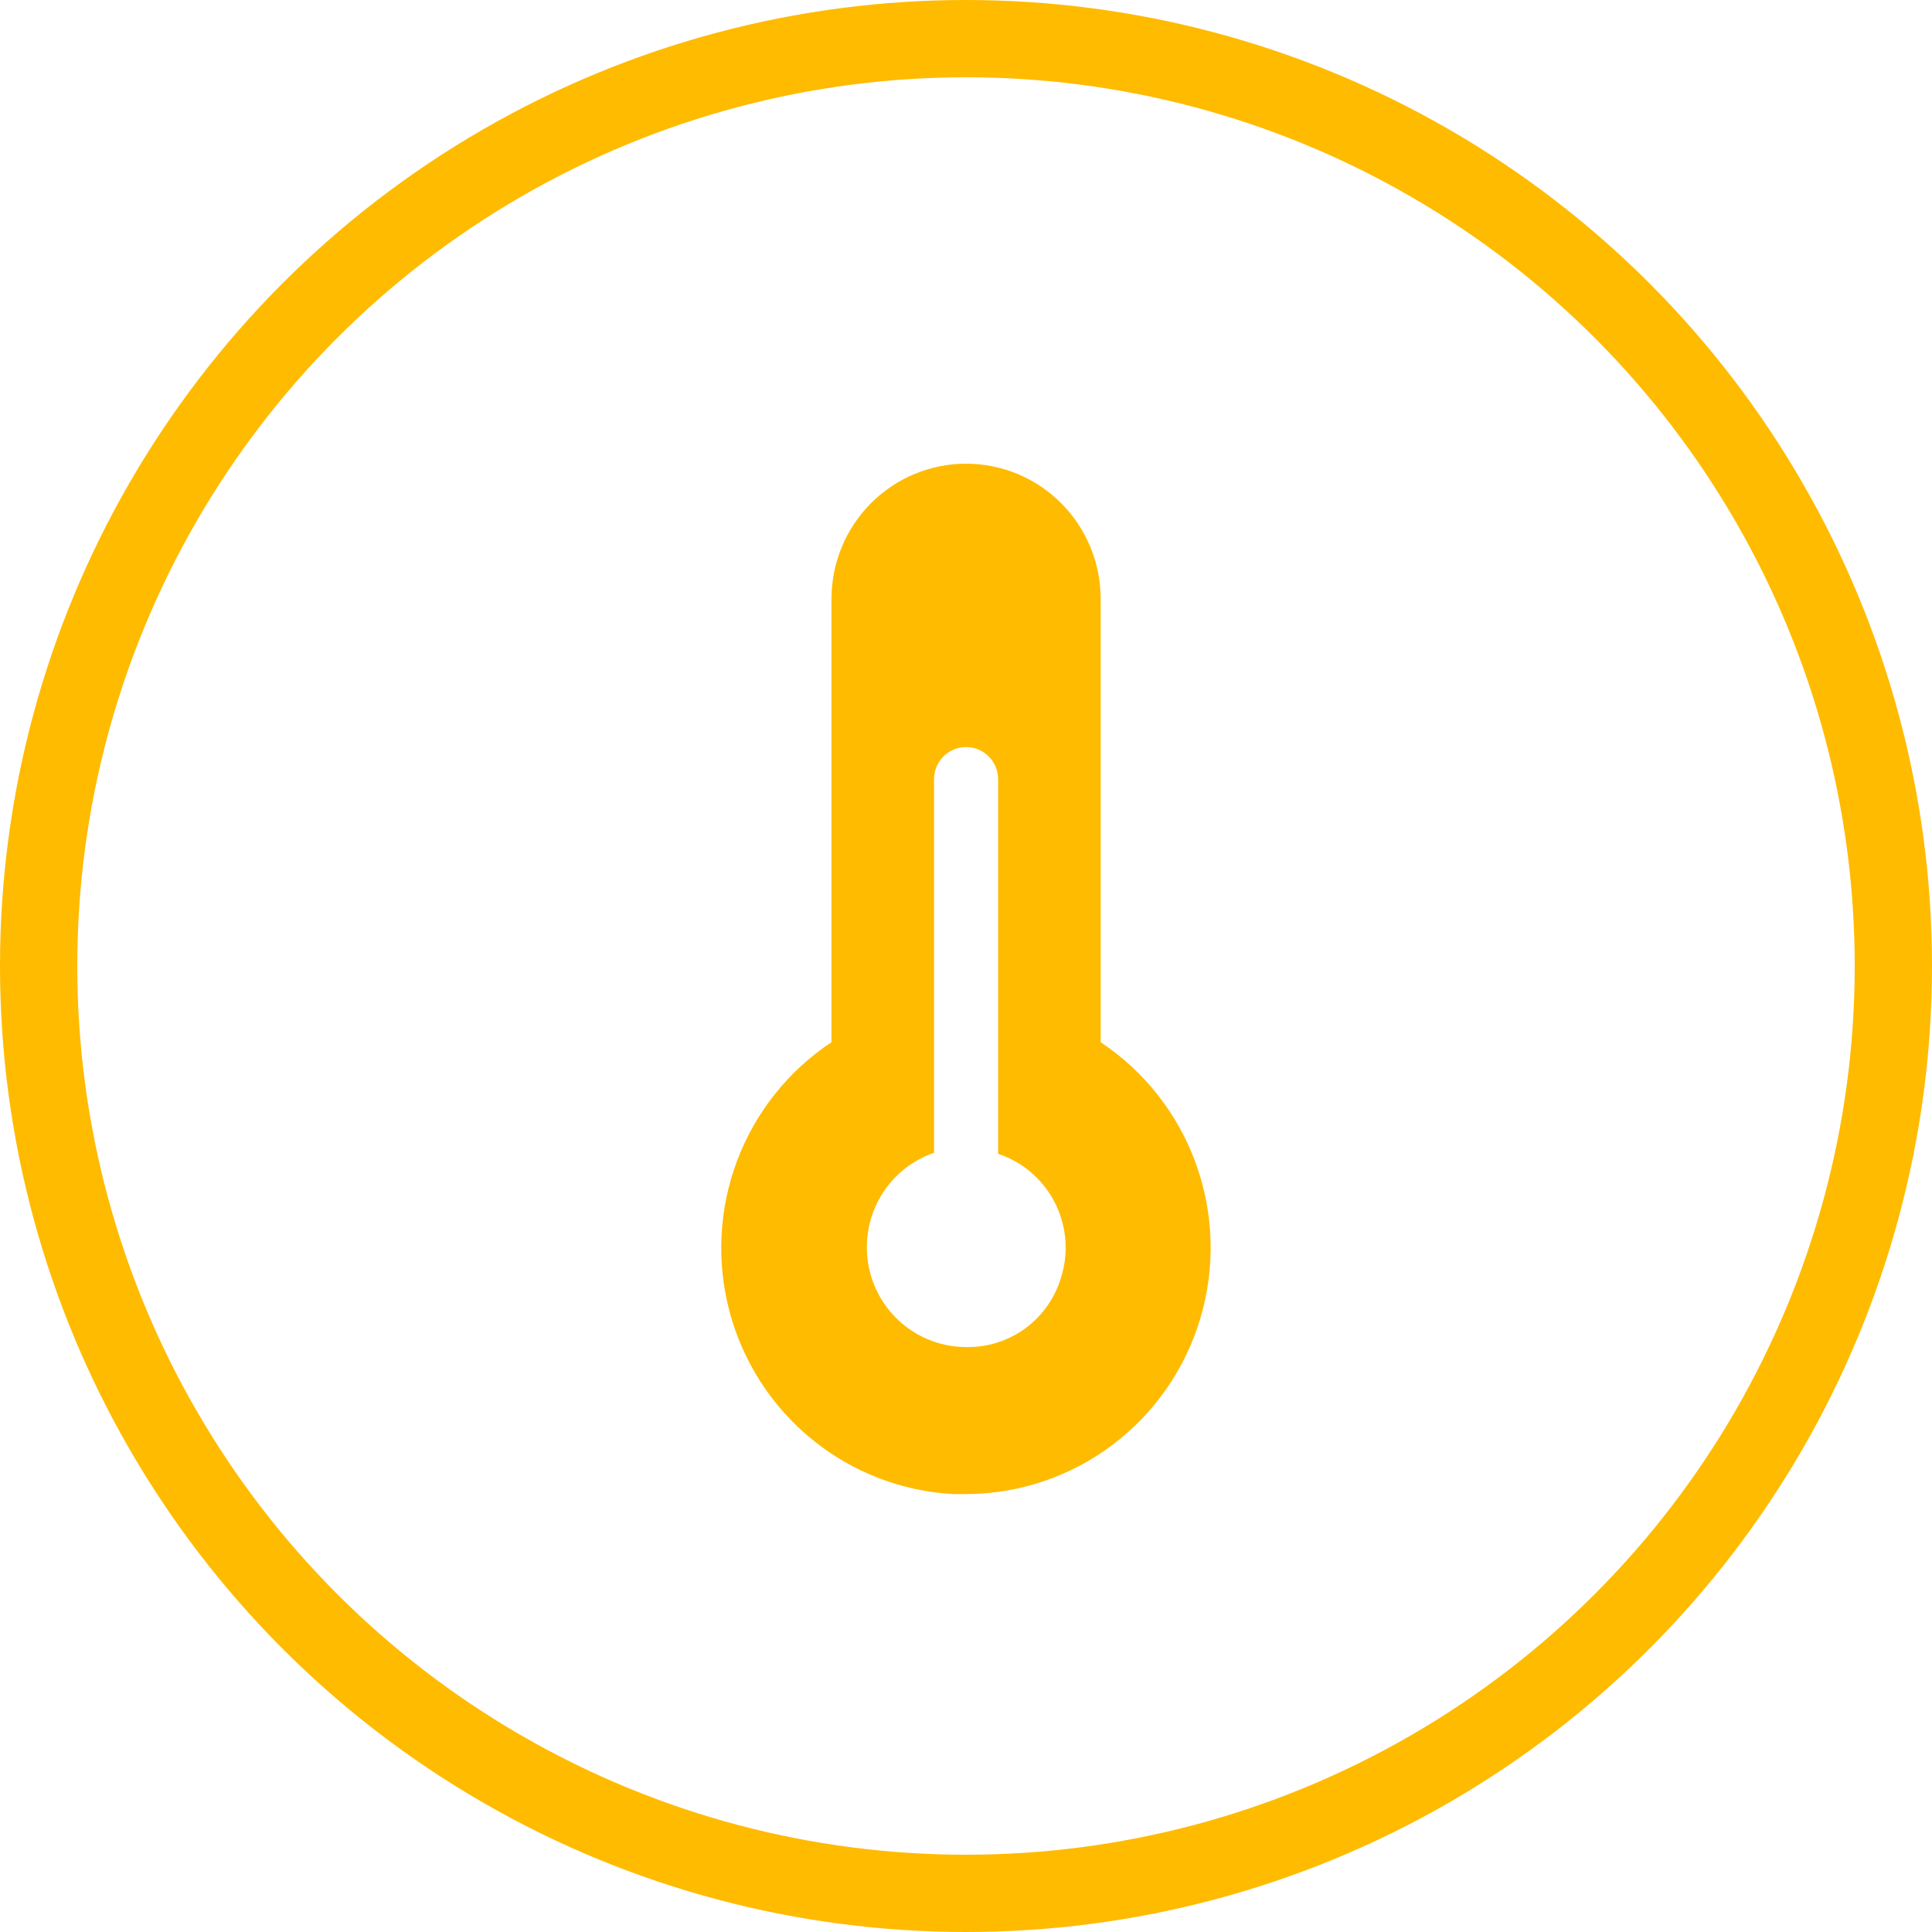
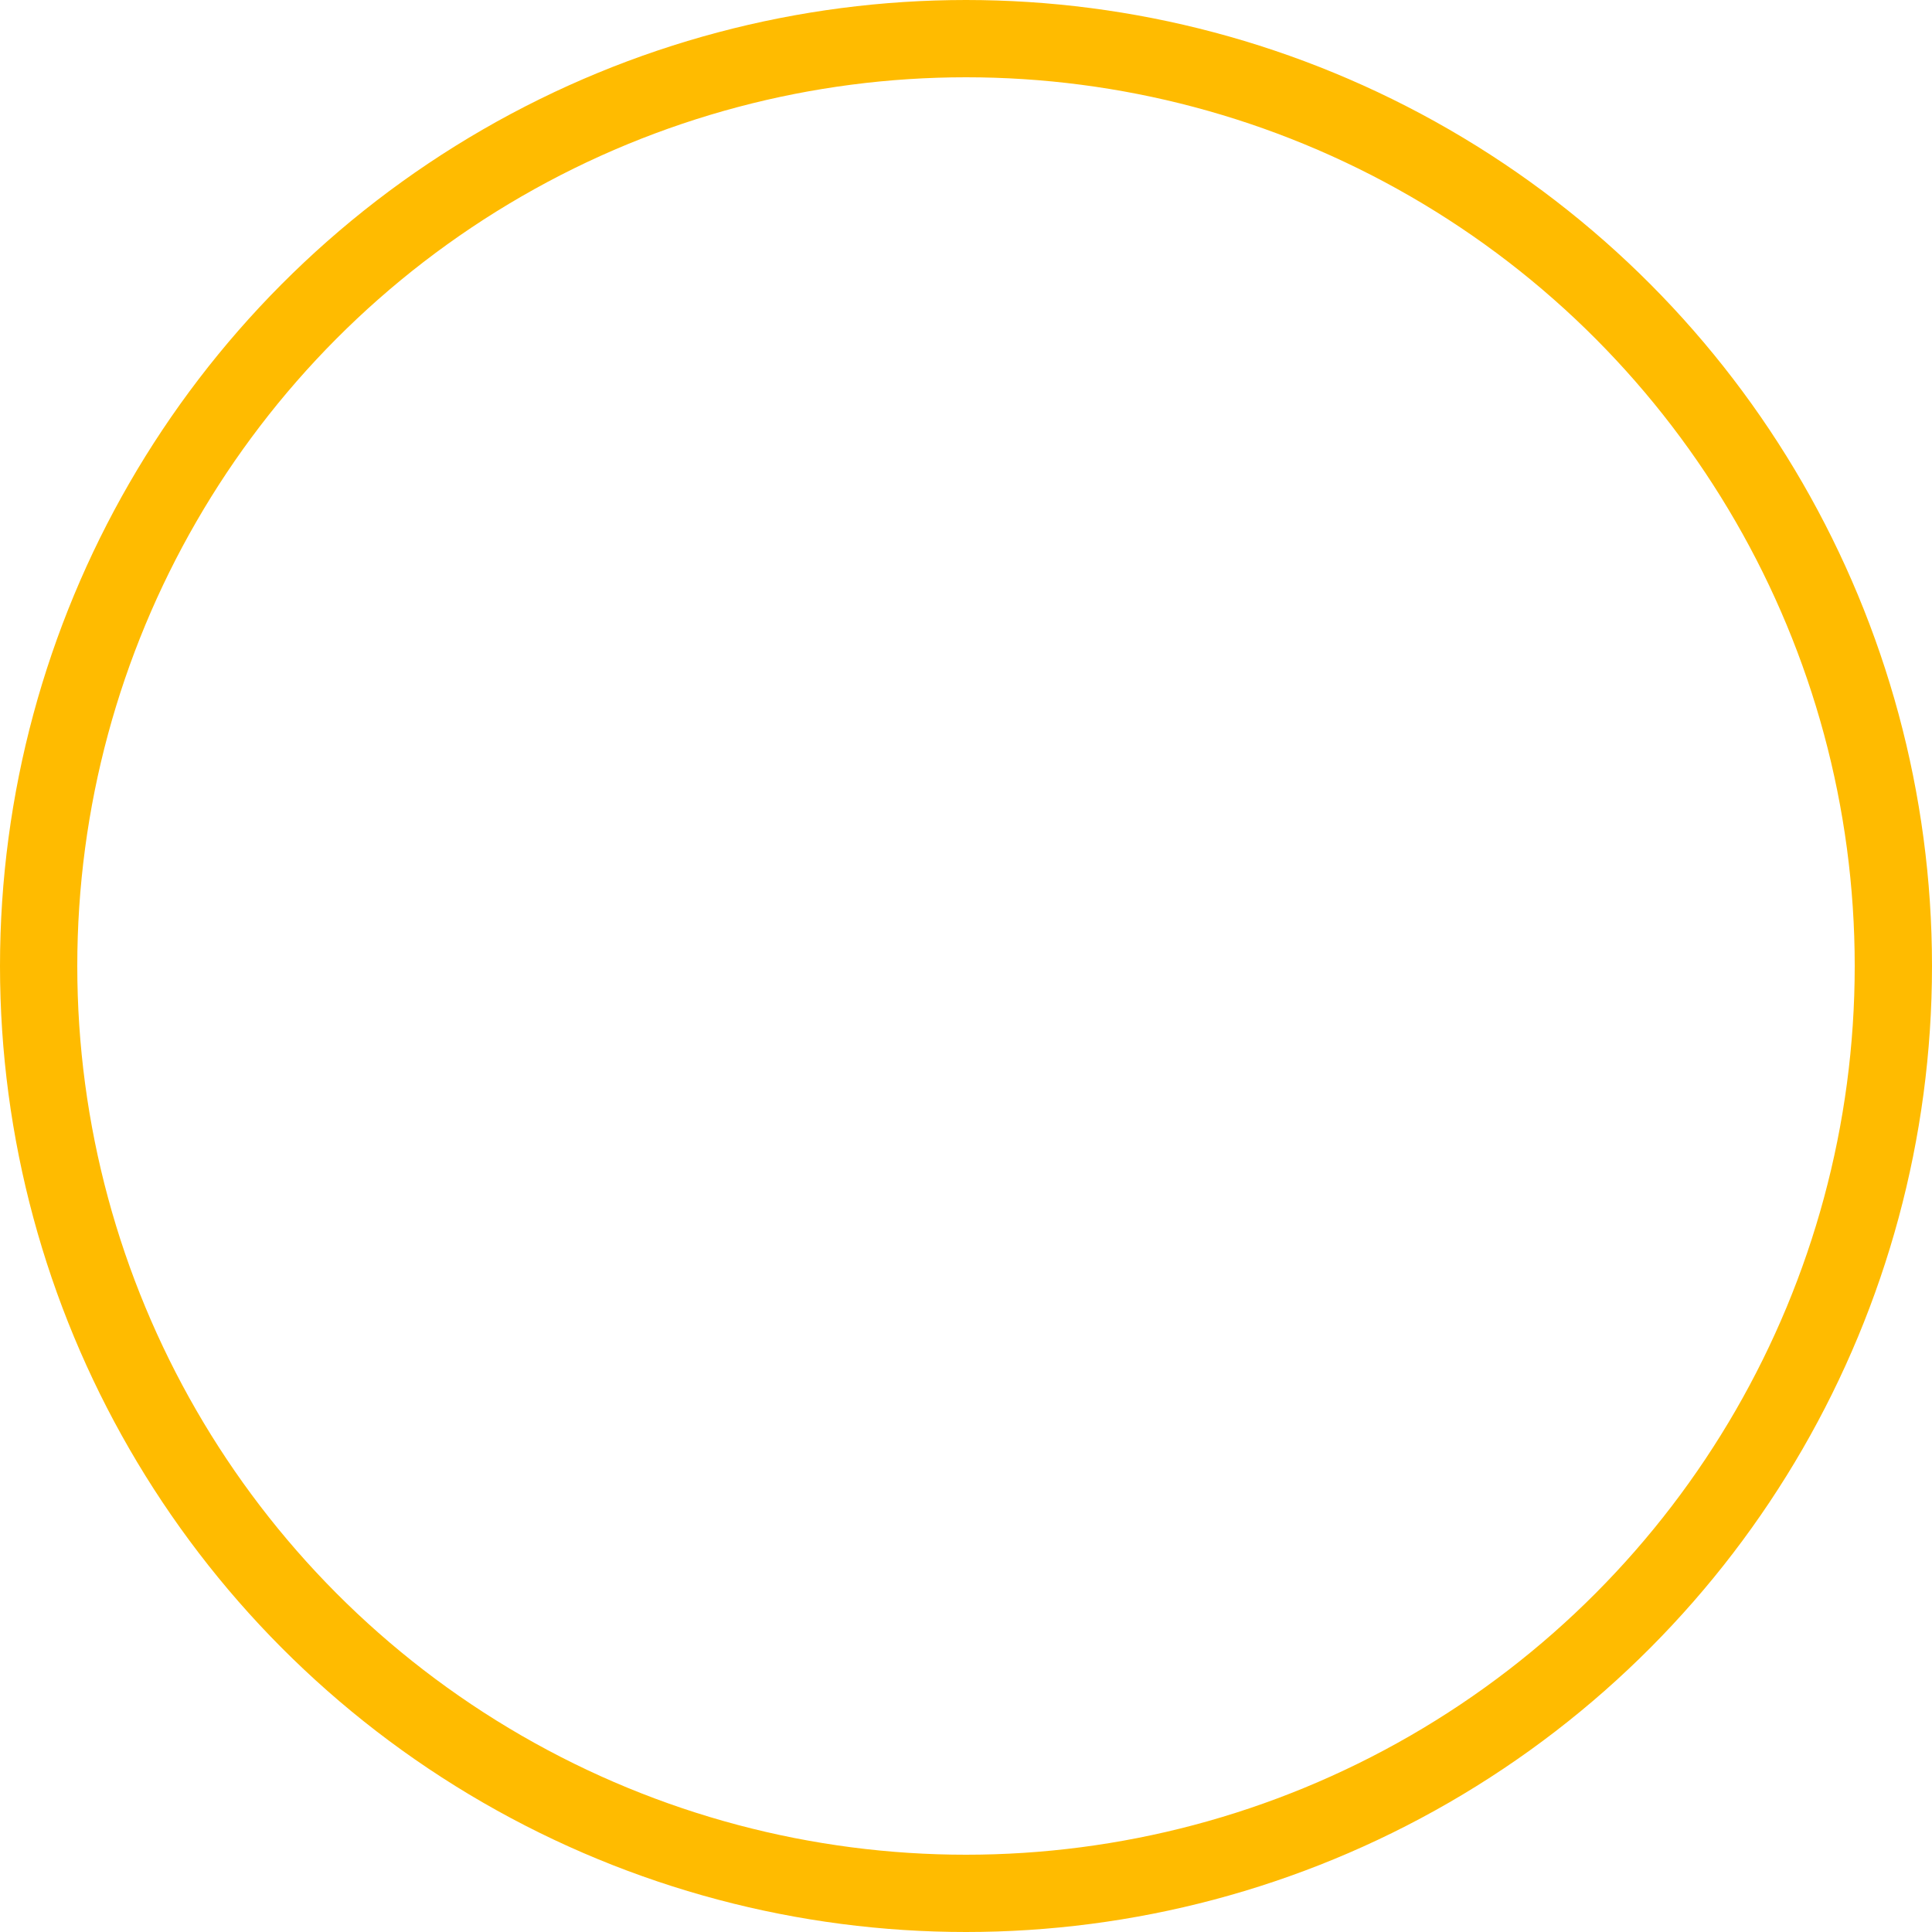
<svg xmlns="http://www.w3.org/2000/svg" width="75" height="75" viewBox="0 0 75 75" fill="none">
  <circle cx="37.5" cy="37.5" r="36" stroke="#FFBB00" stroke-width="3" />
  <g clip-path="url(#clip0)">
-     <path d="M42.728 40.458V23.25C42.728 21.858 42.178 20.522 41.198 19.538C40.218 18.553 38.889 18 37.503 18C36.117 18 34.788 18.553 33.808 19.538C32.828 20.522 32.278 21.858 32.278 23.25V40.458C30.605 41.567 29.323 43.177 28.614 45.06C27.905 46.943 27.805 49.003 28.329 50.946C28.852 52.889 29.973 54.617 31.53 55.883C33.088 57.15 35.003 57.891 37.004 58H37.502C39.546 57.995 41.534 57.329 43.172 56.101C44.81 54.872 46.011 53.146 46.597 51.179C47.184 49.211 47.124 47.106 46.426 45.175C45.729 43.245 44.432 41.591 42.727 40.458H42.728ZM41.153 49.708C40.899 50.474 40.407 51.138 39.751 51.603C39.094 52.068 38.306 52.309 37.503 52.292C36.59 52.291 35.707 51.965 35.011 51.371C34.315 50.778 33.851 49.955 33.702 49.05C33.553 48.145 33.728 47.217 34.196 46.429C34.664 45.642 35.395 45.047 36.259 44.75V30.25C36.259 29.919 36.39 29.601 36.623 29.366C36.857 29.132 37.173 29 37.503 29C37.833 29 38.15 29.132 38.383 29.366C38.616 29.601 38.747 29.919 38.747 30.25V44.792C39.23 44.951 39.675 45.206 40.058 45.541C40.441 45.876 40.754 46.285 40.978 46.742C41.202 47.2 41.332 47.699 41.362 48.208C41.392 48.717 41.32 49.227 41.151 49.708H41.153Z" fill="#FFBB00" />
-   </g>
+     </g>
  <defs>
    <clipPath id="clip0">
-       <rect width="19" height="40" fill="white" transform="translate(28 18)" />
-     </clipPath>
+       </clipPath>
  </defs>
</svg>